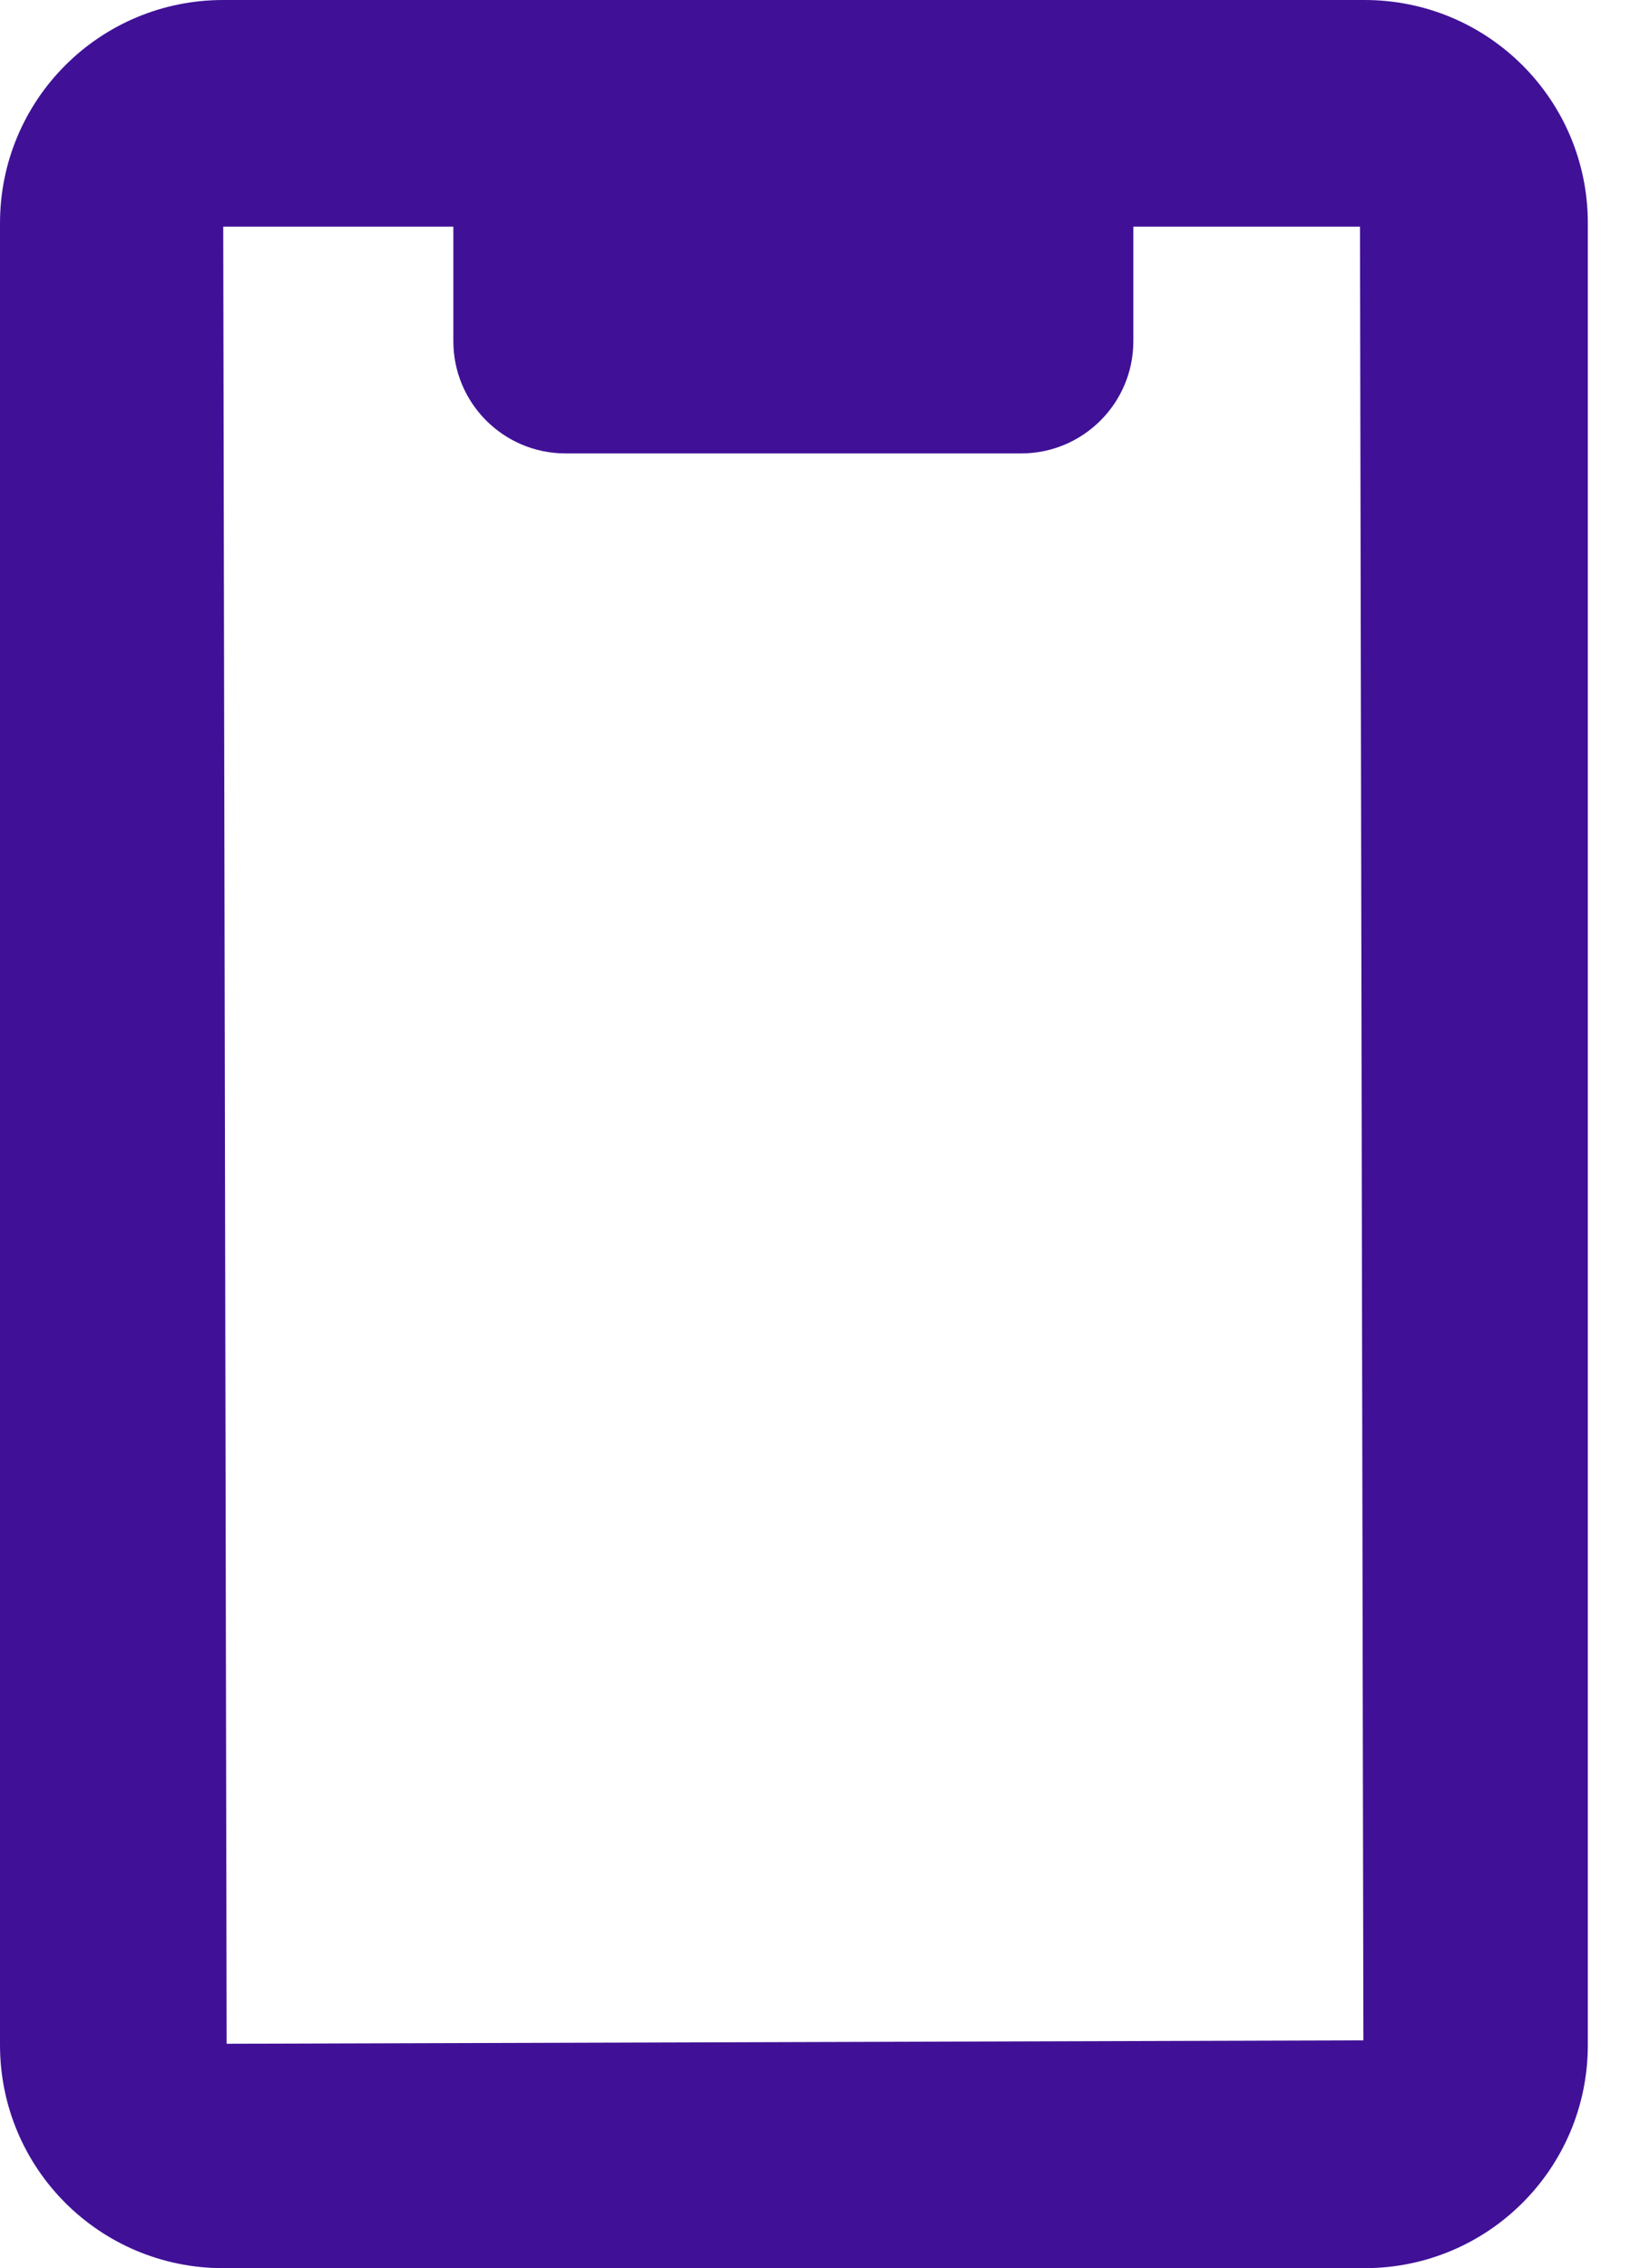
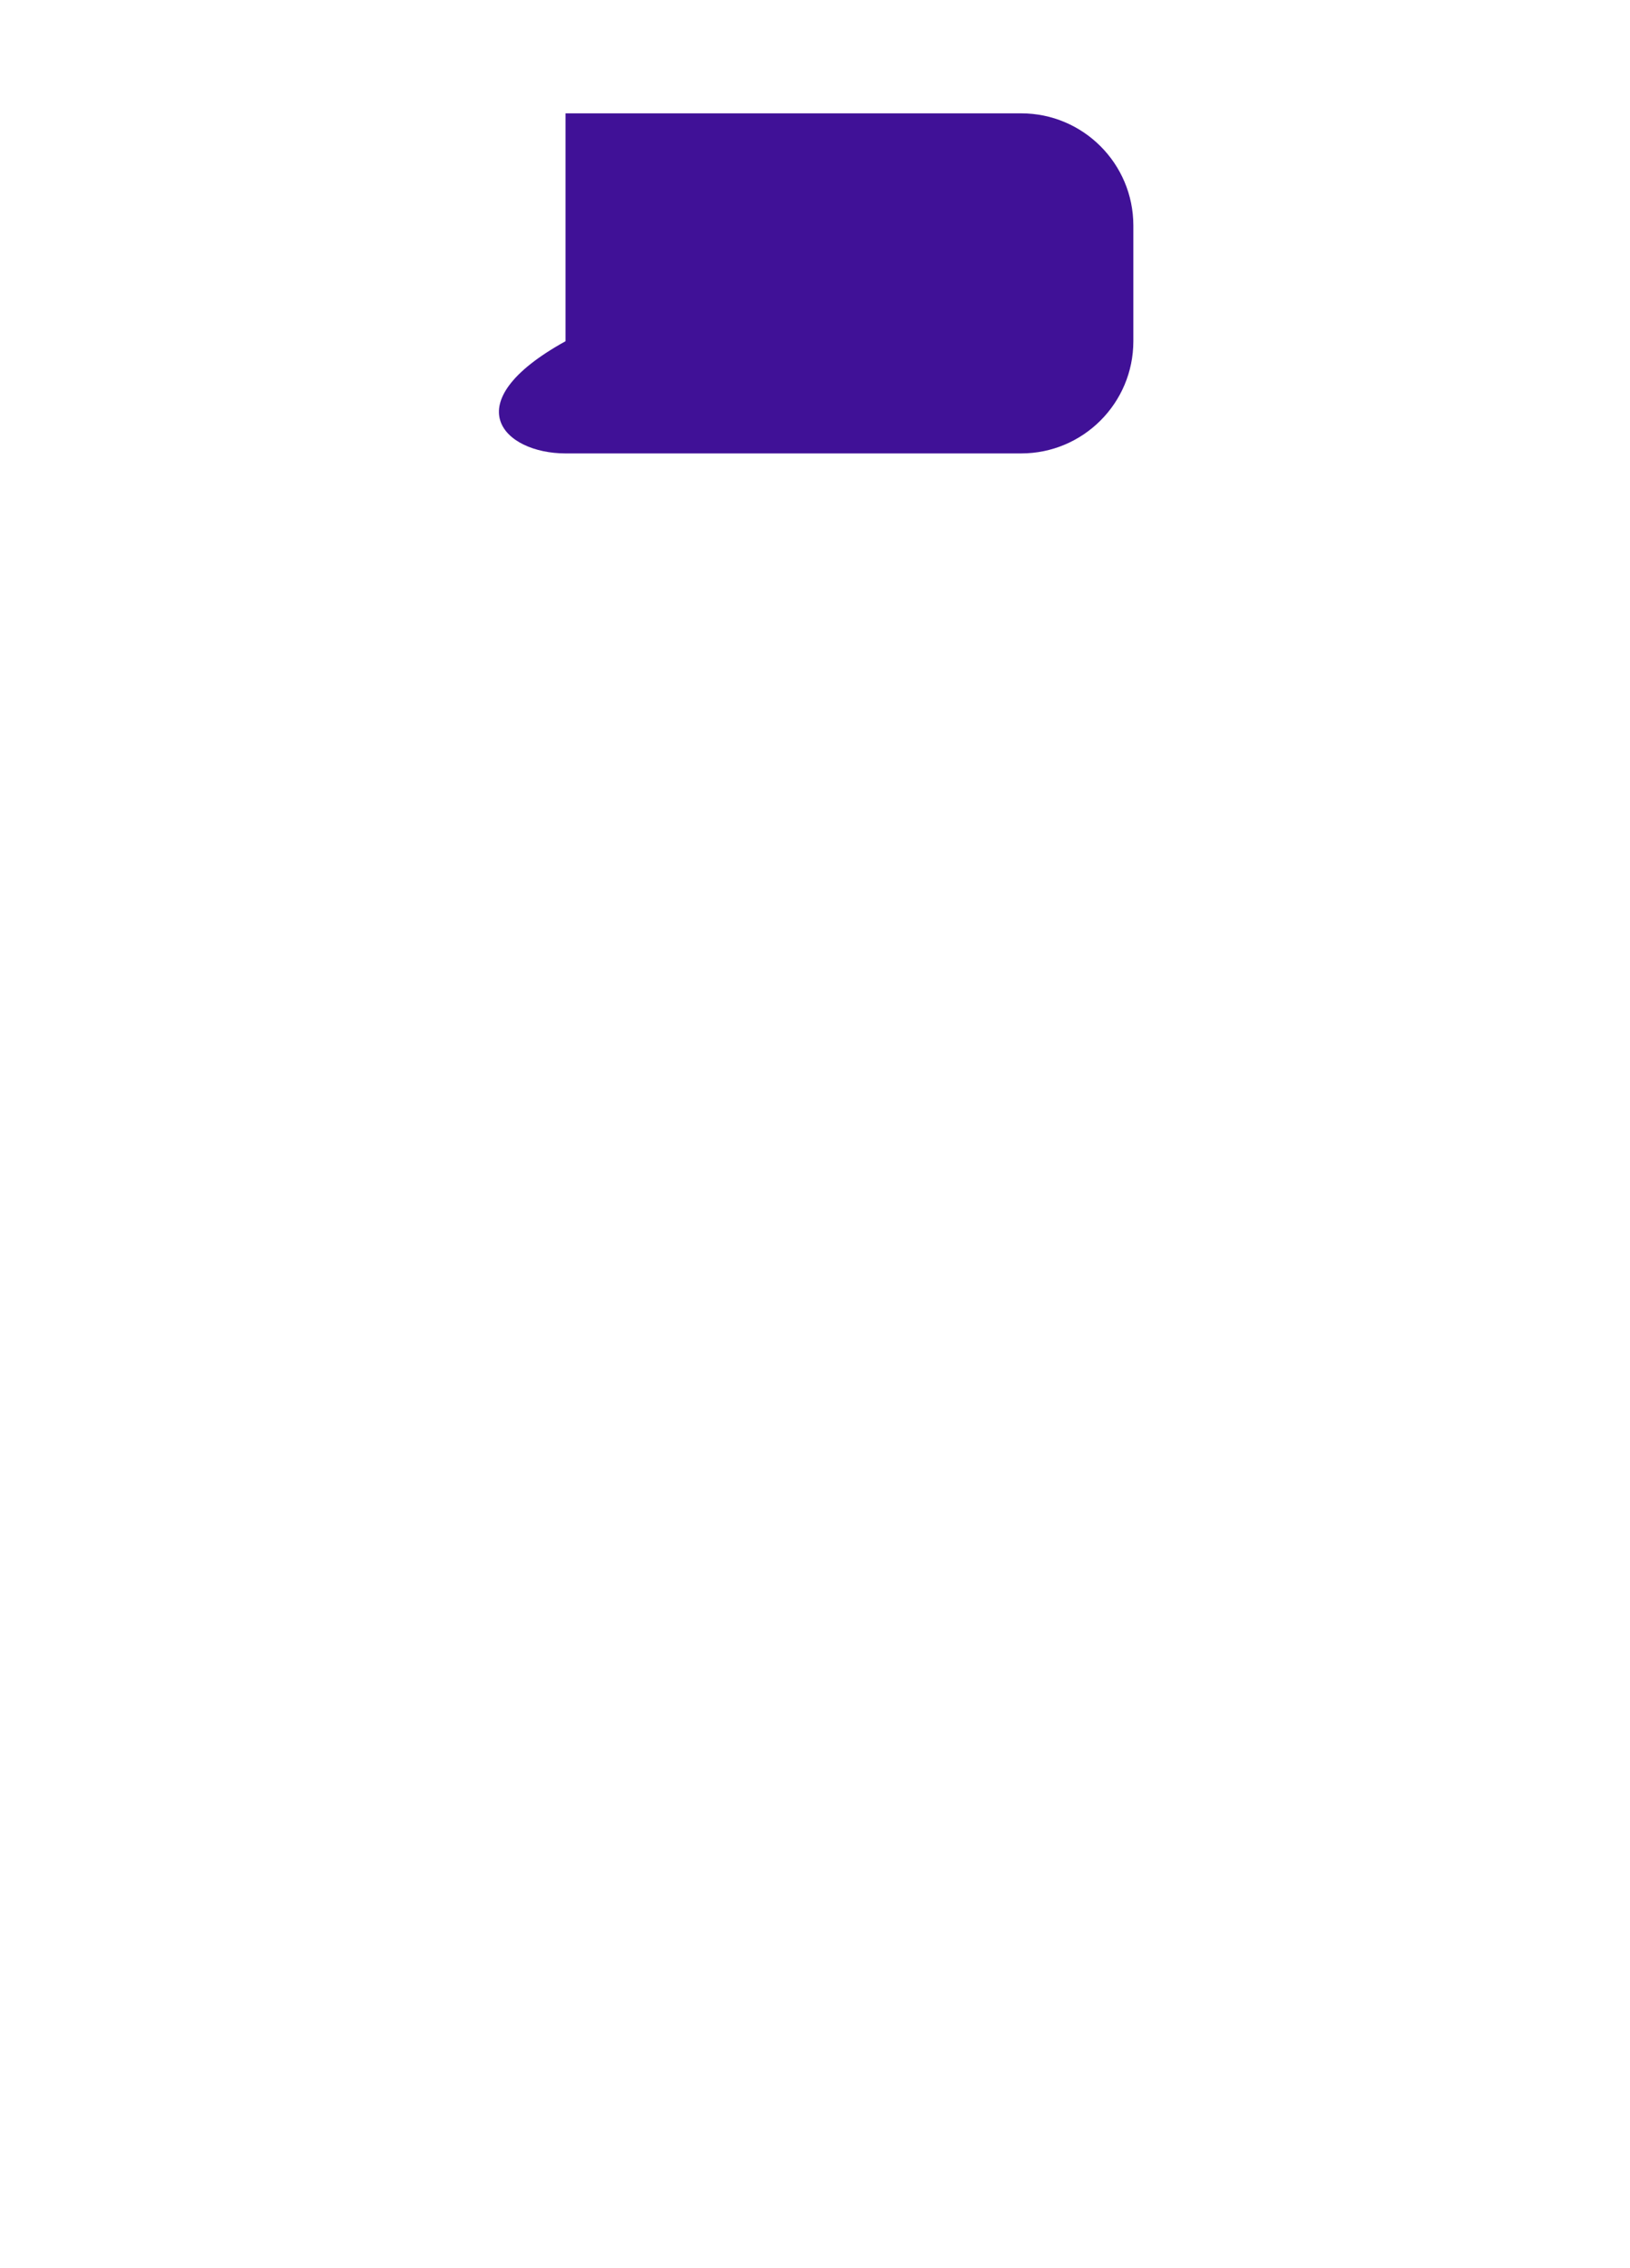
<svg xmlns="http://www.w3.org/2000/svg" width="23" height="32" viewBox="0 0 23 32" fill="none">
  <g id="mobile">
-     <path d="M19.19 3.198L19.238 28.786L3.198 28.834L3.15 3.198H19.19ZM3.15 0C1.407 0 0 1.407 0 3.15V28.85C0 30.593 1.407 32 3.15 32H19.254C20.997 32 22.405 30.593 22.405 28.85V3.15C22.405 1.407 20.997 0 19.254 0H3.15Z" fill="#401197" />
-     <path d="M14.409 1.599H7.98C7.106 1.599 6.397 2.308 6.397 3.182V4.814C6.397 5.688 7.106 6.397 7.98 6.397H14.409C15.283 6.397 15.992 5.688 15.992 4.814V3.182C15.992 2.308 15.283 1.599 14.409 1.599Z" fill="#401197" />
+     <path d="M14.409 1.599H7.98V4.814C6.397 5.688 7.106 6.397 7.98 6.397H14.409C15.283 6.397 15.992 5.688 15.992 4.814V3.182C15.992 2.308 15.283 1.599 14.409 1.599Z" fill="#401197" />
  </g>
</svg>